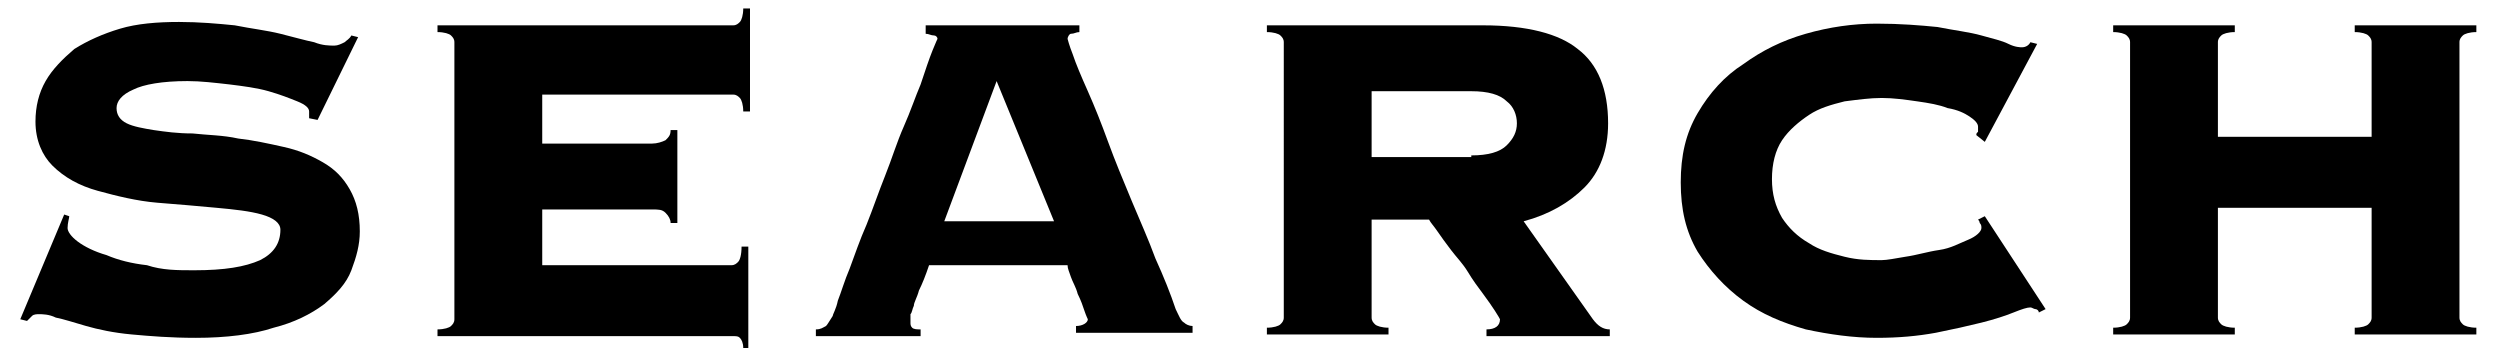
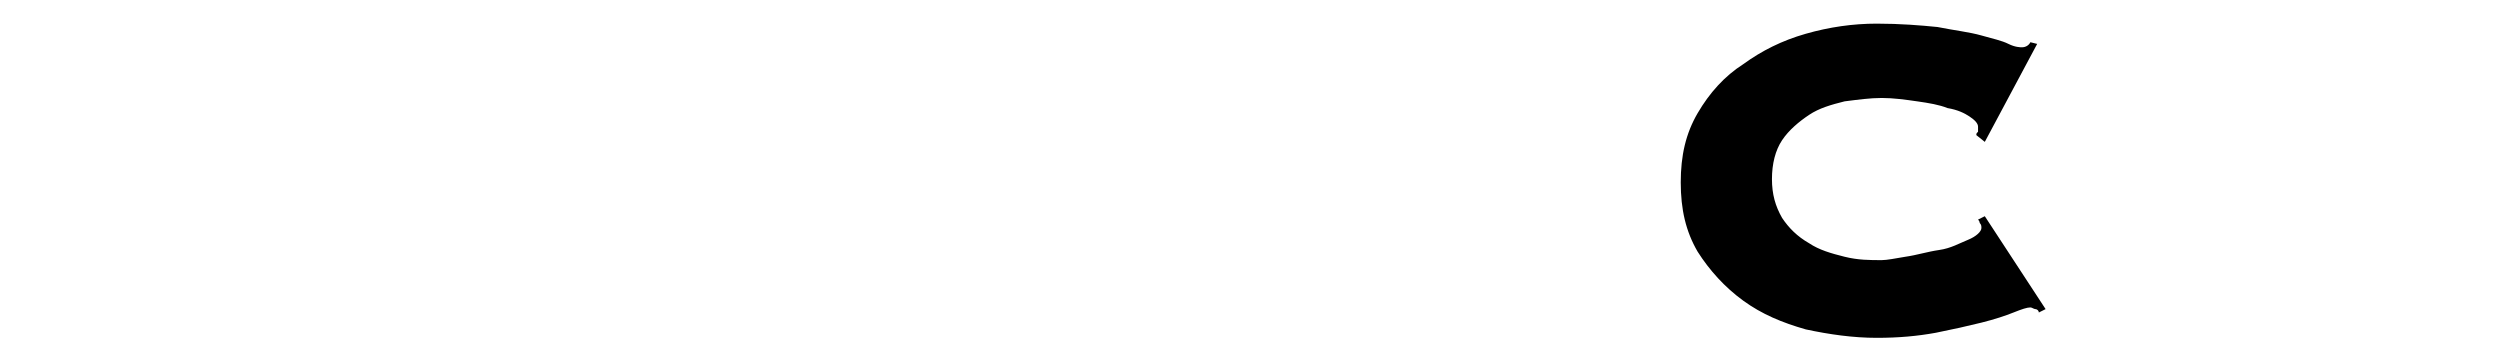
<svg xmlns="http://www.w3.org/2000/svg" version="1.1" id="レイヤー_1" x="0px" y="0px" viewBox="0 0 148 21" style="enable-background:new 0 0 148 21;" xml:space="preserve">
  <g>
-     <path d="M4.1,12.8c0,0.1-0.1,0.4-0.1,0.7c0,0.2,0.2,0.5,0.6,0.8c0.4,0.3,1,0.6,1.7,0.8c0.7,0.3,1.5,0.5,2.4,0.6   C9.6,16,10.5,16,11.5,16c1.8,0,3-0.2,3.9-0.6c0.8-0.4,1.2-1,1.2-1.8c0-0.4-0.4-0.7-1.1-0.9c-0.7-0.2-1.6-0.3-2.7-0.4   c-1.1-0.1-2.2-0.2-3.5-0.3c-1.2-0.1-2.4-0.4-3.5-0.7c-1.1-0.3-2-0.8-2.7-1.5C2.5,9.2,2.1,8.3,2.1,7.2c0-0.9,0.2-1.7,0.6-2.4   c0.4-0.7,1-1.3,1.7-1.9C5.2,2.4,6.1,2,7.1,1.7c1-0.3,2.2-0.4,3.5-0.4c1.2,0,2.3,0.1,3.3,0.2c1,0.2,1.9,0.3,2.7,0.5   c0.8,0.2,1.5,0.4,2,0.5c0.5,0.2,0.9,0.2,1.2,0.2c0.2,0,0.4-0.1,0.6-0.2c0.1-0.1,0.3-0.2,0.4-0.4l0.4,0.1l-2.4,4.9L18.3,7V6.6   c0-0.2-0.2-0.4-0.7-0.6c-0.5-0.2-1-0.4-1.7-0.6c-0.7-0.2-1.5-0.3-2.3-0.4c-0.9-0.1-1.7-0.2-2.5-0.2c-1.5,0-2.6,0.2-3.2,0.5   C7.2,5.6,6.9,6,6.9,6.4s0.2,0.7,0.6,0.9c0.4,0.2,1,0.3,1.6,0.4c0.7,0.1,1.4,0.2,2.3,0.2c0.9,0.1,1.8,0.1,2.7,0.3   c0.9,0.1,1.8,0.3,2.7,0.5c0.9,0.2,1.6,0.5,2.3,0.9c0.7,0.4,1.2,0.9,1.6,1.6s0.6,1.5,0.6,2.5c0,0.8-0.2,1.5-0.5,2.3s-0.9,1.4-1.6,2   c-0.8,0.6-1.8,1.1-3,1.4C15,19.8,13.4,20,11.6,20c-1.5,0-2.7-0.1-3.8-0.2c-1.1-0.1-2-0.3-2.7-0.5c-0.7-0.2-1.3-0.4-1.8-0.5   c-0.4-0.2-0.8-0.2-1-0.2c-0.1,0-0.3,0-0.4,0.1c-0.1,0.1-0.2,0.2-0.3,0.3l-0.4-0.1l2.6-6.2L4.1,12.8z" />
-     <path d="M39.7,13.2c0-0.2-0.1-0.4-0.3-0.6c-0.2-0.2-0.4-0.2-0.8-0.2h-6.5v3.3h11.2c0.2,0,0.3-0.1,0.4-0.2c0.1-0.1,0.2-0.4,0.2-0.9   h0.4v6H44c0-0.3-0.1-0.5-0.2-0.6c-0.1-0.1-0.2-0.1-0.4-0.1H25.9v-0.4c0.4,0,0.7-0.1,0.8-0.2c0.1-0.1,0.2-0.2,0.2-0.4V2.5   c0-0.2-0.1-0.3-0.2-0.4c-0.1-0.1-0.4-0.2-0.8-0.2V1.5h17.5c0.2,0,0.3-0.1,0.4-0.2C43.9,1.2,44,0.9,44,0.5h0.4v6.1H44   c0-0.4-0.1-0.7-0.2-0.8c-0.1-0.1-0.2-0.2-0.4-0.2H32.1v2.9h6.5c0.3,0,0.6-0.1,0.8-0.2c0.2-0.2,0.3-0.3,0.3-0.6h0.4v5.5H39.7z" />
-     <path d="M53.9,19.1c0,0.1,0,0.2,0.1,0.3c0.1,0.1,0.3,0.1,0.5,0.1v0.4h-6.2v-0.4c0.3,0,0.4-0.1,0.6-0.2c0.1-0.1,0.2-0.3,0.4-0.6   c0-0.1,0.2-0.4,0.3-0.9c0.2-0.5,0.4-1.2,0.7-1.9c0.3-0.8,0.6-1.7,1-2.6c0.4-1,0.7-1.9,1.1-2.9c0.4-1,0.7-2,1.1-2.9   c0.4-0.9,0.7-1.8,1-2.5C54.8,4.1,55,3.5,55.2,3c0.2-0.5,0.3-0.7,0.3-0.7c0-0.1-0.1-0.2-0.2-0.2c-0.2,0-0.3-0.1-0.5-0.1V1.5h9.1v0.4   c-0.2,0-0.3,0.1-0.5,0.1c-0.1,0-0.2,0.2-0.2,0.3c0,0,0.1,0.4,0.3,0.9c0.2,0.6,0.5,1.3,0.9,2.2c0.4,0.9,0.8,1.9,1.2,3   s0.9,2.3,1.4,3.5c0.5,1.2,1,2.3,1.4,3.4c0.5,1.1,0.9,2.1,1.2,3c0.2,0.4,0.3,0.7,0.5,0.8c0.1,0.1,0.3,0.2,0.5,0.2v0.4h-6.9v-0.4   c0.4,0,0.7-0.2,0.7-0.4c0,0-0.1-0.2-0.2-0.5c-0.1-0.3-0.2-0.6-0.4-1c-0.1-0.4-0.3-0.7-0.4-1c-0.1-0.3-0.2-0.5-0.2-0.7H55   c-0.2,0.6-0.4,1.1-0.6,1.5c-0.1,0.4-0.3,0.7-0.3,0.9c-0.1,0.2-0.1,0.4-0.2,0.5C53.9,19,53.9,19.1,53.9,19.1z M62.4,13.1L59,4.8   l-3.1,8.3H62.4z" />
-     <path d="M81.2,18.8c0,0.2,0.1,0.3,0.2,0.4c0.1,0.1,0.4,0.2,0.8,0.2v0.4H75v-0.4c0.4,0,0.7-0.1,0.8-0.2c0.1-0.1,0.2-0.2,0.2-0.4V2.5   c0-0.2-0.1-0.3-0.2-0.4C75.7,2,75.4,1.9,75,1.9V1.5h12.8c2.6,0,4.5,0.5,5.6,1.4c1.2,0.9,1.8,2.4,1.8,4.4c0,1.6-0.5,2.9-1.4,3.8   s-2.1,1.6-3.6,2l4.1,5.8c0.3,0.4,0.6,0.6,1,0.6v0.4h-7.3v-0.4c0.5,0,0.8-0.2,0.8-0.6c0,0-0.1-0.2-0.3-0.5c-0.2-0.3-0.4-0.6-0.7-1   c-0.3-0.4-0.6-0.8-0.9-1.3c-0.3-0.5-0.7-0.9-1-1.3c-0.3-0.4-0.6-0.8-0.8-1.1c-0.2-0.3-0.4-0.5-0.5-0.7h-3.4V18.8z M87.1,9.2   c1,0,1.7-0.2,2.1-0.6c0.4-0.4,0.6-0.8,0.6-1.3c0-0.5-0.2-1-0.6-1.3c-0.4-0.4-1.1-0.6-2.1-0.6h-5.9v3.9H87.1z" />
    <path d="M117,8c0-0.1,0-0.1,0.1-0.2c0-0.1,0-0.2,0-0.3c0-0.2-0.2-0.4-0.5-0.6c-0.3-0.2-0.7-0.4-1.3-0.5c-0.5-0.2-1.1-0.3-1.8-0.4   c-0.7-0.1-1.4-0.2-2.1-0.2c-0.7,0-1.4,0.1-2.2,0.2c-0.8,0.2-1.5,0.4-2.1,0.8c-0.6,0.4-1.2,0.9-1.6,1.5c-0.4,0.6-0.6,1.4-0.6,2.3   s0.2,1.6,0.6,2.3c0.4,0.6,0.9,1.1,1.6,1.5c0.6,0.4,1.3,0.6,2.1,0.8c0.8,0.2,1.5,0.2,2.2,0.2c0.3,0,0.8-0.1,1.4-0.2   c0.7-0.1,1.3-0.3,2-0.4s1.2-0.4,1.7-0.6s0.8-0.5,0.8-0.7c0-0.1,0-0.2-0.1-0.3c0-0.1-0.1-0.2-0.1-0.2l0.4-0.2l3.6,5.5l-0.4,0.2   c0-0.1-0.1-0.2-0.2-0.2c-0.1,0-0.2-0.1-0.3-0.1c-0.2,0-0.5,0.1-1,0.3c-0.5,0.2-1.1,0.4-1.9,0.6c-0.8,0.2-1.7,0.4-2.7,0.6   c-1.1,0.2-2.2,0.3-3.5,0.3c-1.4,0-2.8-0.2-4.2-0.5c-1.4-0.4-2.6-0.9-3.7-1.7c-1.1-0.8-2-1.8-2.7-2.9c-0.7-1.2-1-2.5-1-4.1   c0-1.6,0.3-2.9,1-4.1c0.7-1.2,1.6-2.2,2.7-2.9c1.1-0.8,2.3-1.4,3.7-1.8c1.4-0.4,2.8-0.6,4.2-0.6c1.4,0,2.6,0.1,3.6,0.2   c1,0.2,1.9,0.3,2.6,0.5c0.7,0.2,1.2,0.3,1.6,0.5s0.7,0.2,0.8,0.2c0.2,0,0.4-0.1,0.5-0.3l0.4,0.1l-3.1,5.8L117,8z" />
-     <path d="M145.6,18.8c0,0.2,0.1,0.3,0.2,0.4c0.1,0.1,0.4,0.2,0.8,0.2v0.4h-7.2v-0.4c0.4,0,0.7-0.1,0.8-0.2c0.1-0.1,0.2-0.2,0.2-0.4   v-6.5h-9.1v6.5c0,0.2,0.1,0.3,0.2,0.4c0.1,0.1,0.4,0.2,0.8,0.2v0.4h-7.2v-0.4c0.4,0,0.7-0.1,0.8-0.2c0.1-0.1,0.2-0.2,0.2-0.4V2.5   c0-0.2-0.1-0.3-0.2-0.4c-0.1-0.1-0.4-0.2-0.8-0.2V1.5h7.2v0.4c-0.4,0-0.7,0.1-0.8,0.2c-0.1,0.1-0.2,0.2-0.2,0.4v5.6h9.1V2.5   c0-0.2-0.1-0.3-0.2-0.4c-0.1-0.1-0.4-0.2-0.8-0.2V1.5h7.2v0.4c-0.4,0-0.7,0.1-0.8,0.2c-0.1,0.1-0.2,0.2-0.2,0.4V18.8z" />
  </g>
</svg>